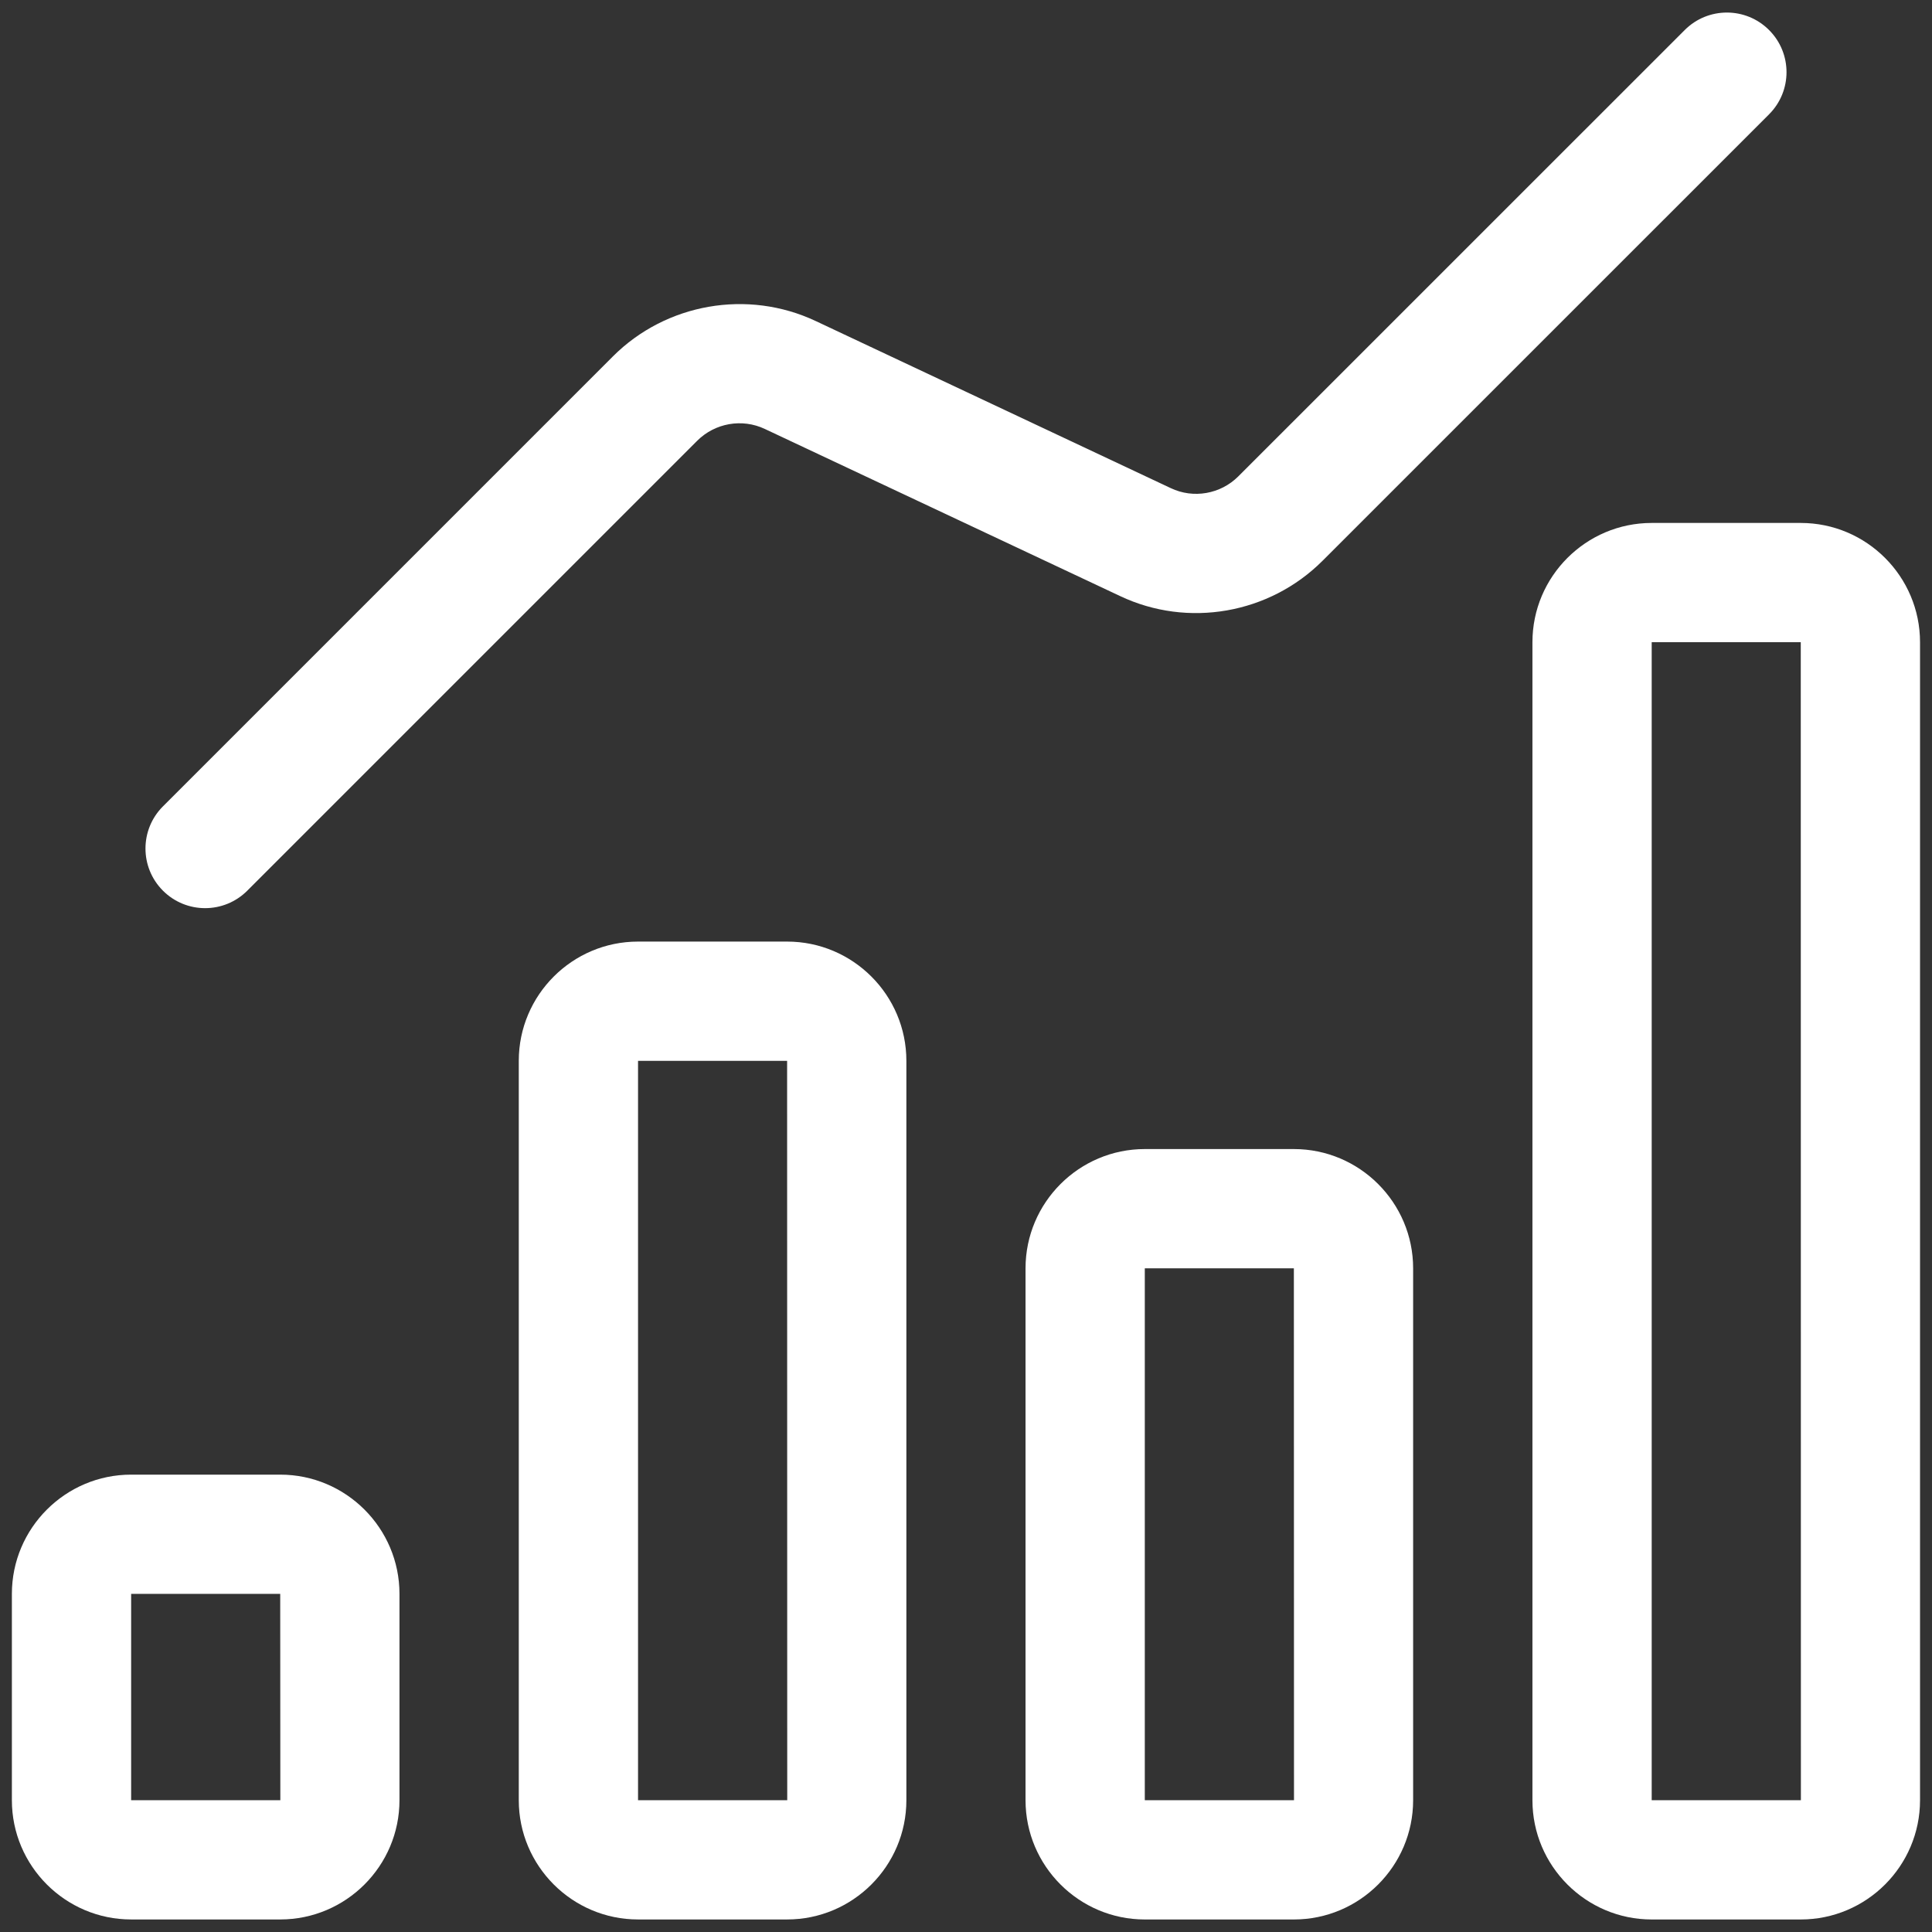
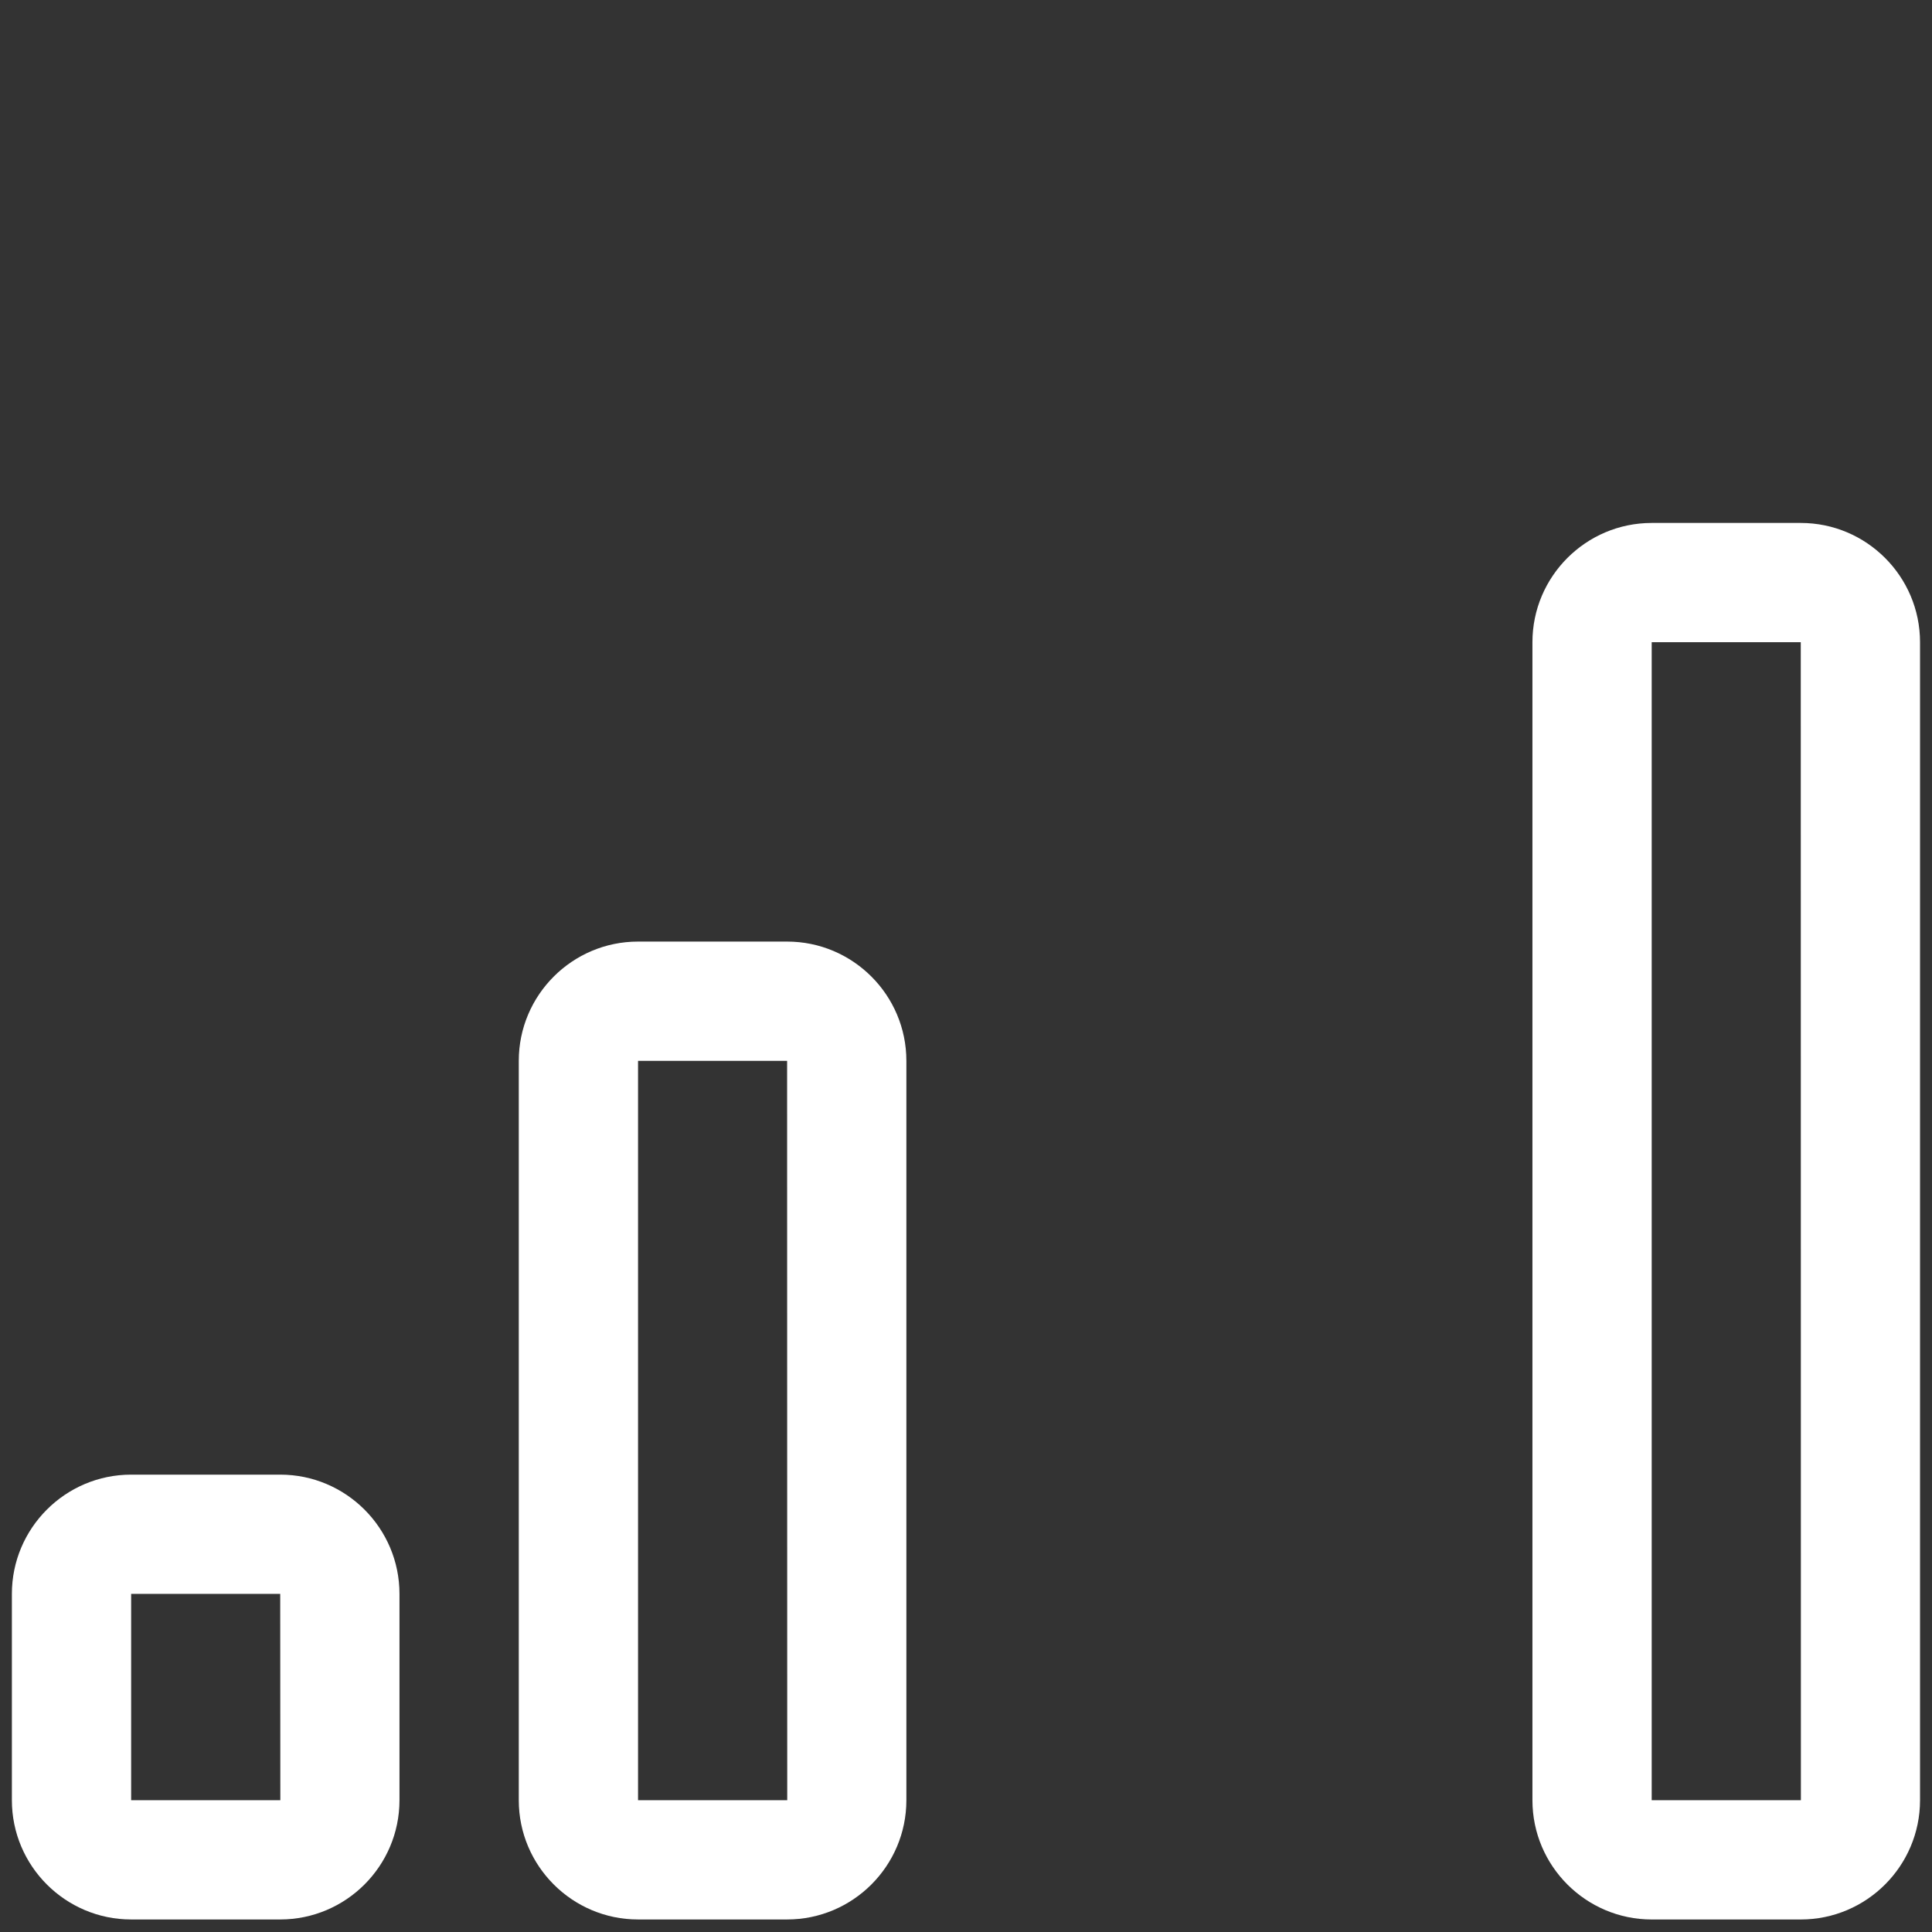
<svg xmlns="http://www.w3.org/2000/svg" width="108" height="108" viewBox="0 0 108 108" fill="none">
  <rect x="0" y="0" width="108" height="108" fill="#333333" stroke="none" />
  <path d="M7.331 107.299H15.664C19.339 107.299 22.331 104.308 22.331 100.632V89.099C22.331 85.424 19.339 82.433 15.664 82.433H7.331C3.656 82.433 0.664 85.424 0.664 89.099V100.632C0.664 104.308 3.656 107.299 7.331 107.299ZM7.331 89.099H15.664L15.671 100.632H7.331V89.099Z" fill="white" />
  <path d="M35.667 107.299H44C47.675 107.299 50.667 104.308 50.667 100.633V59.301C50.667 55.626 47.675 52.635 44 52.635H35.667C31.991 52.635 29 55.626 29 59.301V100.633C29 104.308 31.991 107.299 35.667 107.299ZM35.667 59.301H44L44.007 100.633H35.667V59.301Z" fill="white" />
-   <path d="M63.995 64.233C60.32 64.233 57.328 67.225 57.328 70.9V100.633C57.328 104.308 60.32 107.3 63.995 107.3H72.328C76.003 107.3 78.995 104.308 78.995 100.633V70.9C78.995 67.225 76.003 64.233 72.328 64.233H63.995ZM63.995 100.633V70.9H72.328L72.335 100.633H63.995Z" fill="white" />
  <path d="M107.331 100.633V35.9C107.331 32.225 104.339 29.233 100.664 29.233H92.331C88.656 29.233 85.664 32.225 85.664 35.9V100.633C85.664 104.308 88.656 107.3 92.331 107.3H100.664C104.339 107.3 107.331 104.308 107.331 100.633ZM92.331 35.9H100.664L100.671 100.633H92.331V35.9Z" fill="white" />
-   <path d="M13.823 49.79L38.976 24.637C39.965 23.65 41.482 23.377 42.755 23.979L62.609 33.318C66.404 35.118 70.962 34.321 73.937 31.342L98.891 6.391C100.193 5.089 100.193 2.98 98.891 1.678C97.589 0.376 95.48 0.376 94.178 1.678L69.223 26.629C68.231 27.622 66.71 27.889 65.447 27.287L45.594 17.944C41.801 16.16 37.238 16.948 34.262 19.923L9.109 45.076C7.807 46.378 7.807 48.488 9.109 49.79C10.411 51.092 12.521 51.092 13.823 49.79Z" fill="white" />
</svg>